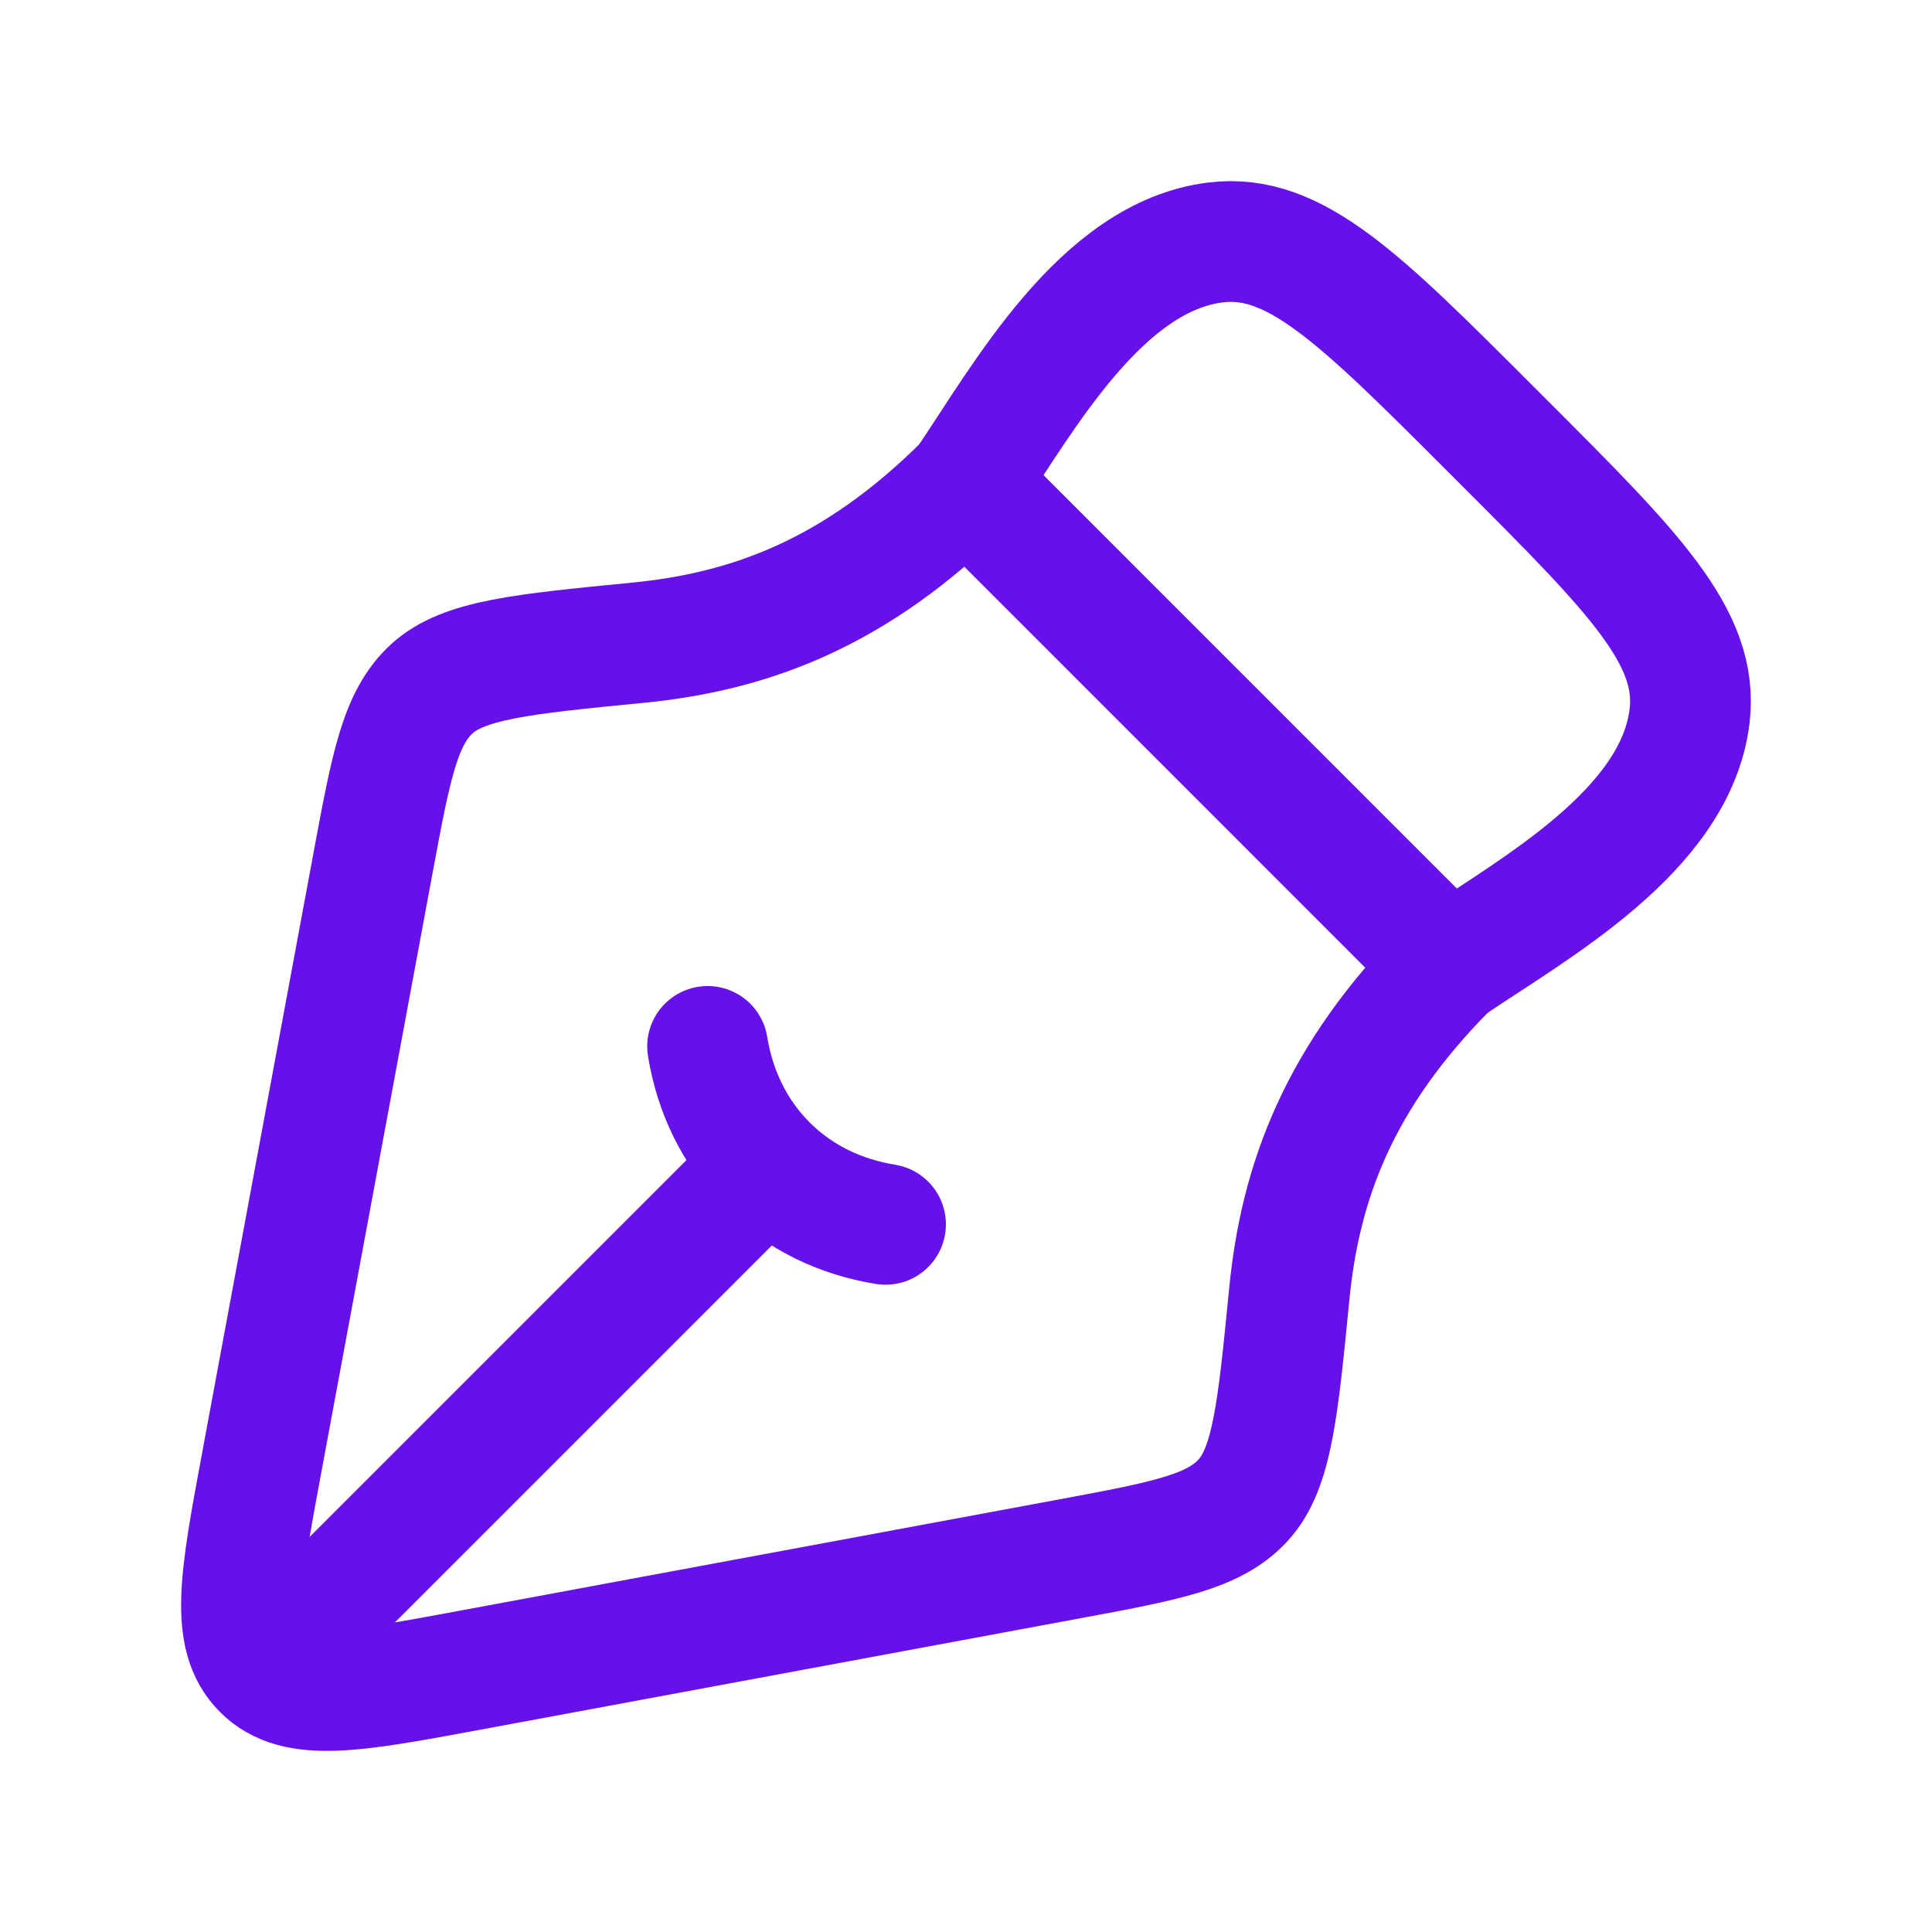
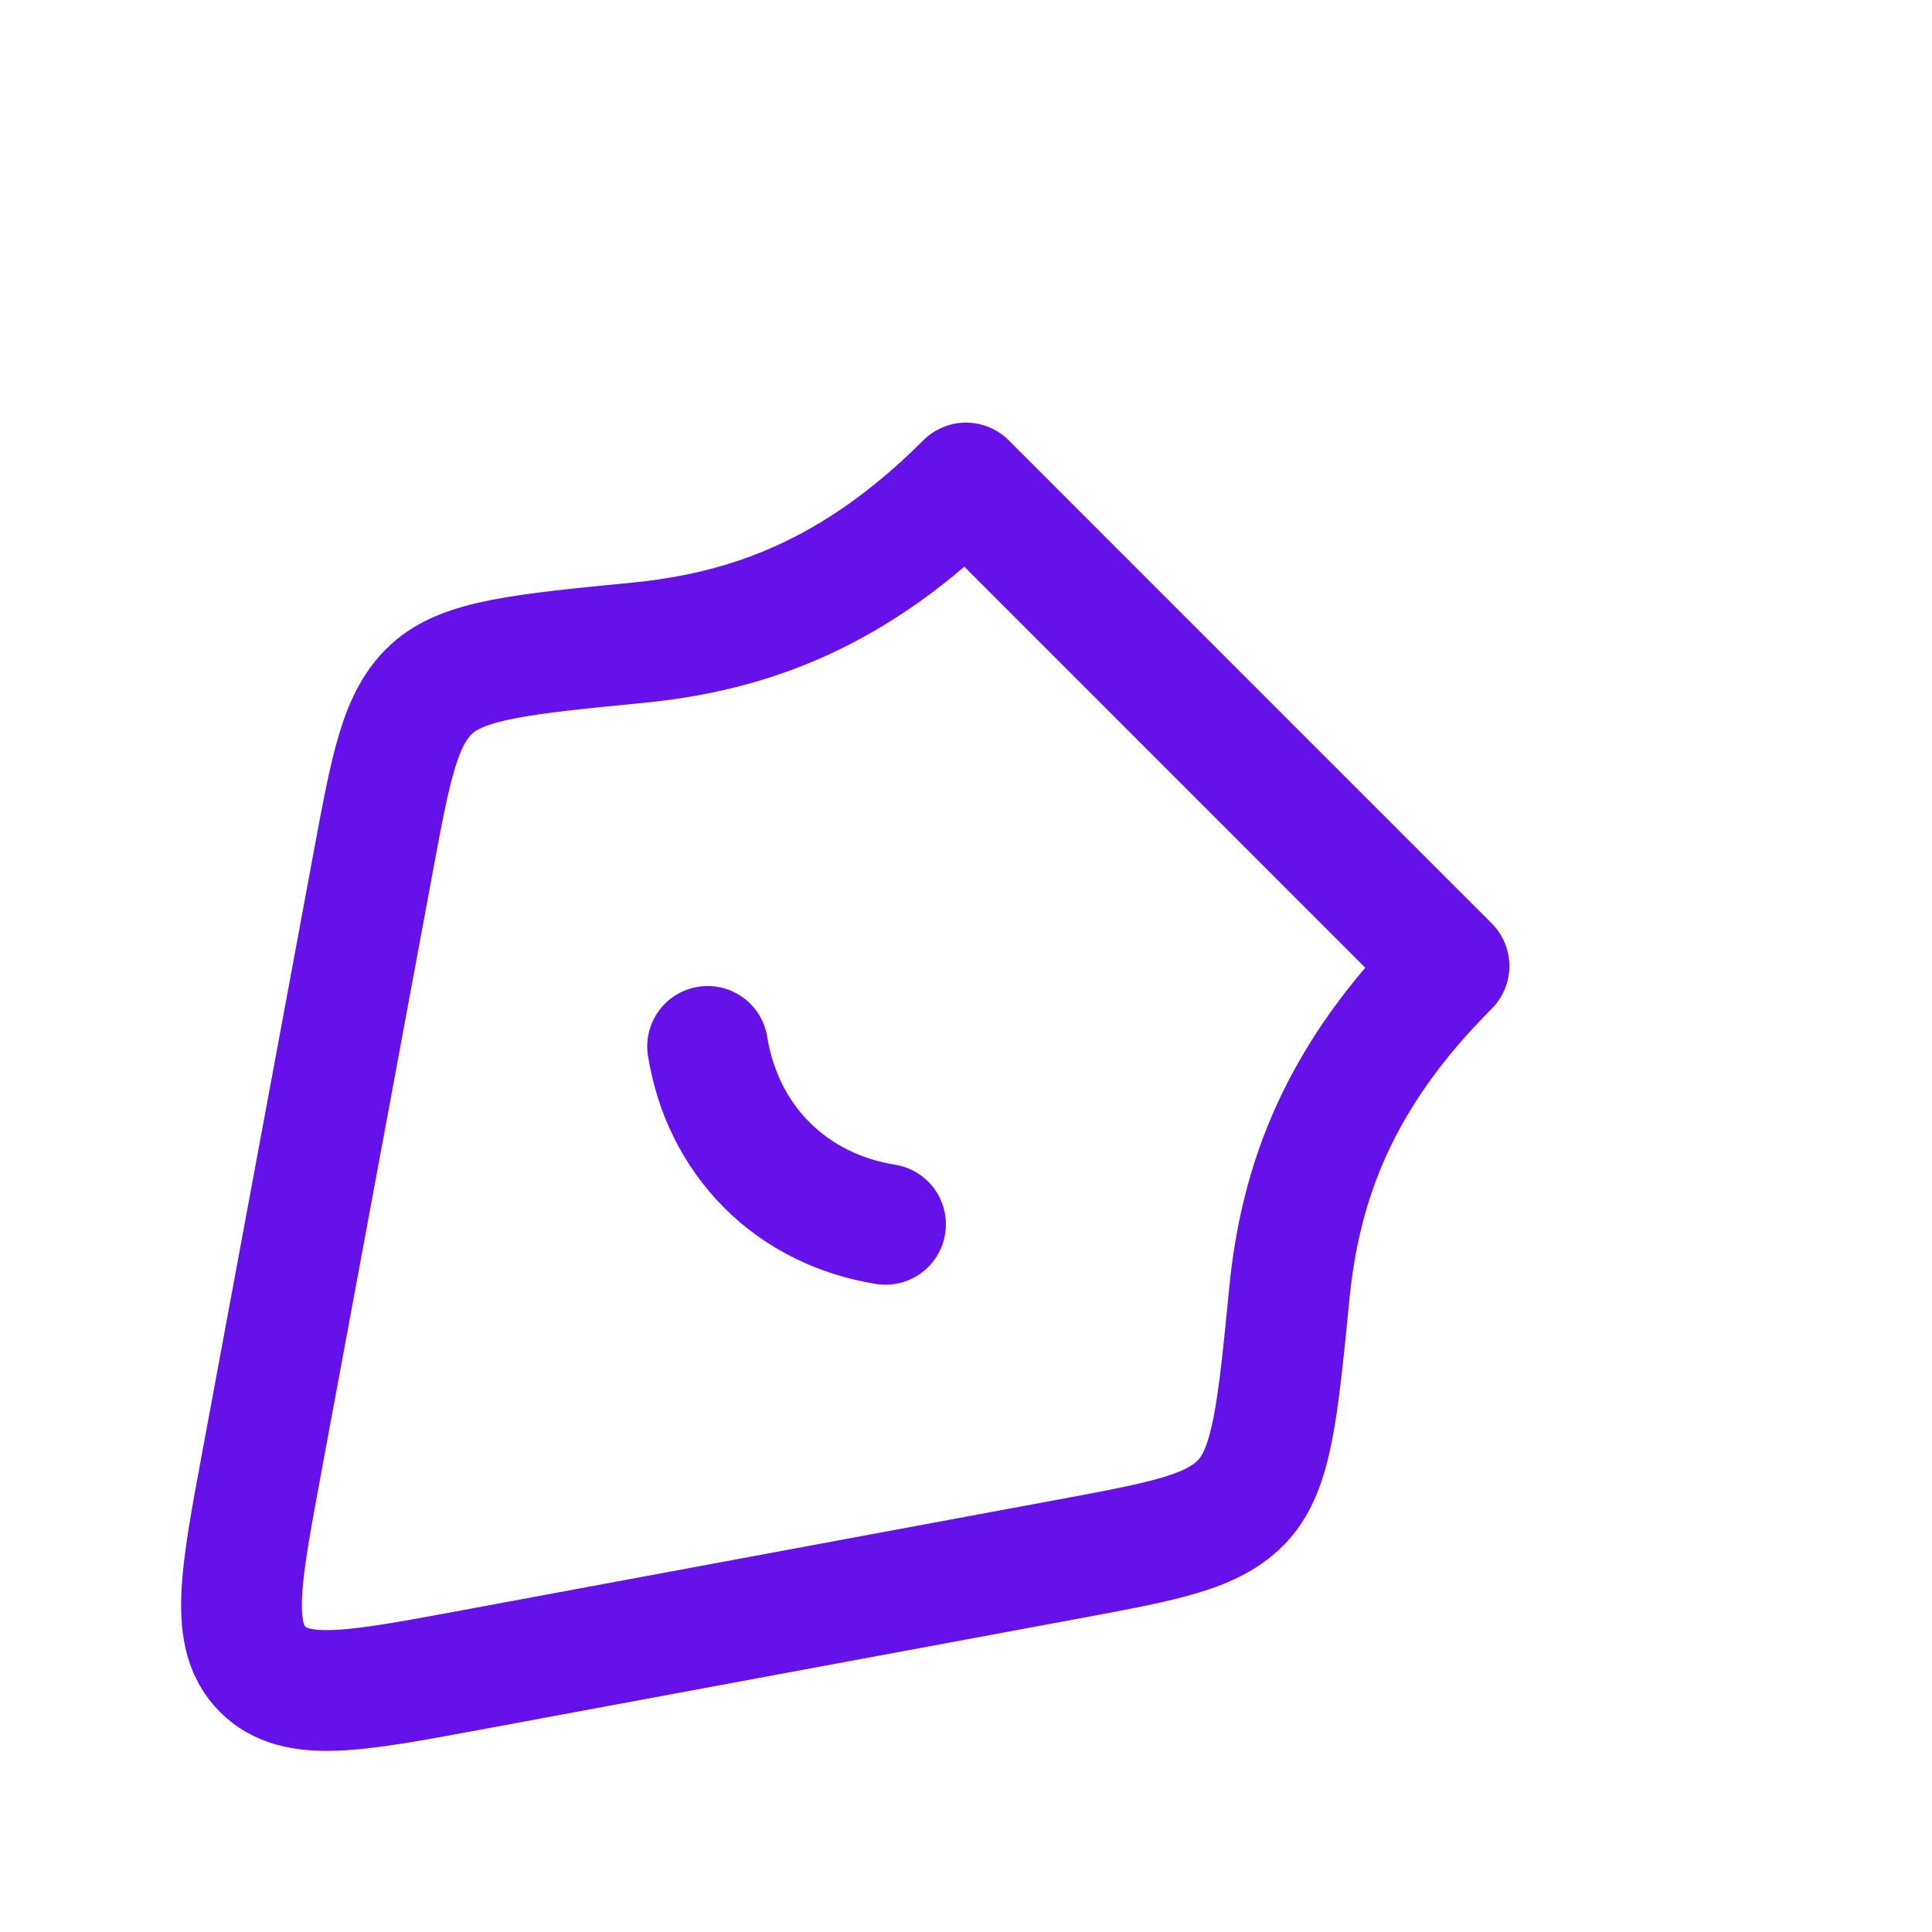
<svg xmlns="http://www.w3.org/2000/svg" width="32" height="32" viewBox="0 0 32 32" fill="none">
  <path d="M17.714 25.82L7.763 27.668C5.855 28.022 4.9 28.199 4.351 27.649C3.801 27.099 3.978 26.145 4.333 24.236L6.18 14.286C6.477 12.69 6.625 11.892 7.151 11.41C7.677 10.928 8.639 10.834 10.562 10.646C12.416 10.465 14.171 9.829 16 8L24 16.001C22.171 17.83 21.535 19.583 21.354 21.438C21.165 23.361 21.071 24.323 20.589 24.849C20.107 25.375 19.309 25.523 17.714 25.82Z" stroke="#6610EA" stroke-width="2" stroke-linejoin="round" />
-   <path d="M14.667 20.279C13.921 20.158 13.239 19.834 12.702 19.297M12.702 19.297C12.166 18.76 11.841 18.078 11.72 17.332M12.702 19.297L5.334 26.665" stroke="#6610EA" stroke-width="2" stroke-linecap="round" />
-   <path d="M16 8C16.95 6.599 18.236 4.242 20.142 4.015C21.443 3.86 22.521 4.937 24.676 7.093L24.907 7.324C27.062 9.479 28.14 10.557 27.985 11.858C27.758 13.764 25.401 15.05 24 16" stroke="#6610EA" stroke-width="2" stroke-linejoin="round" />
+   <path d="M14.667 20.279C13.921 20.158 13.239 19.834 12.702 19.297M12.702 19.297C12.166 18.76 11.841 18.078 11.72 17.332M12.702 19.297" stroke="#6610EA" stroke-width="2" stroke-linecap="round" />
</svg>